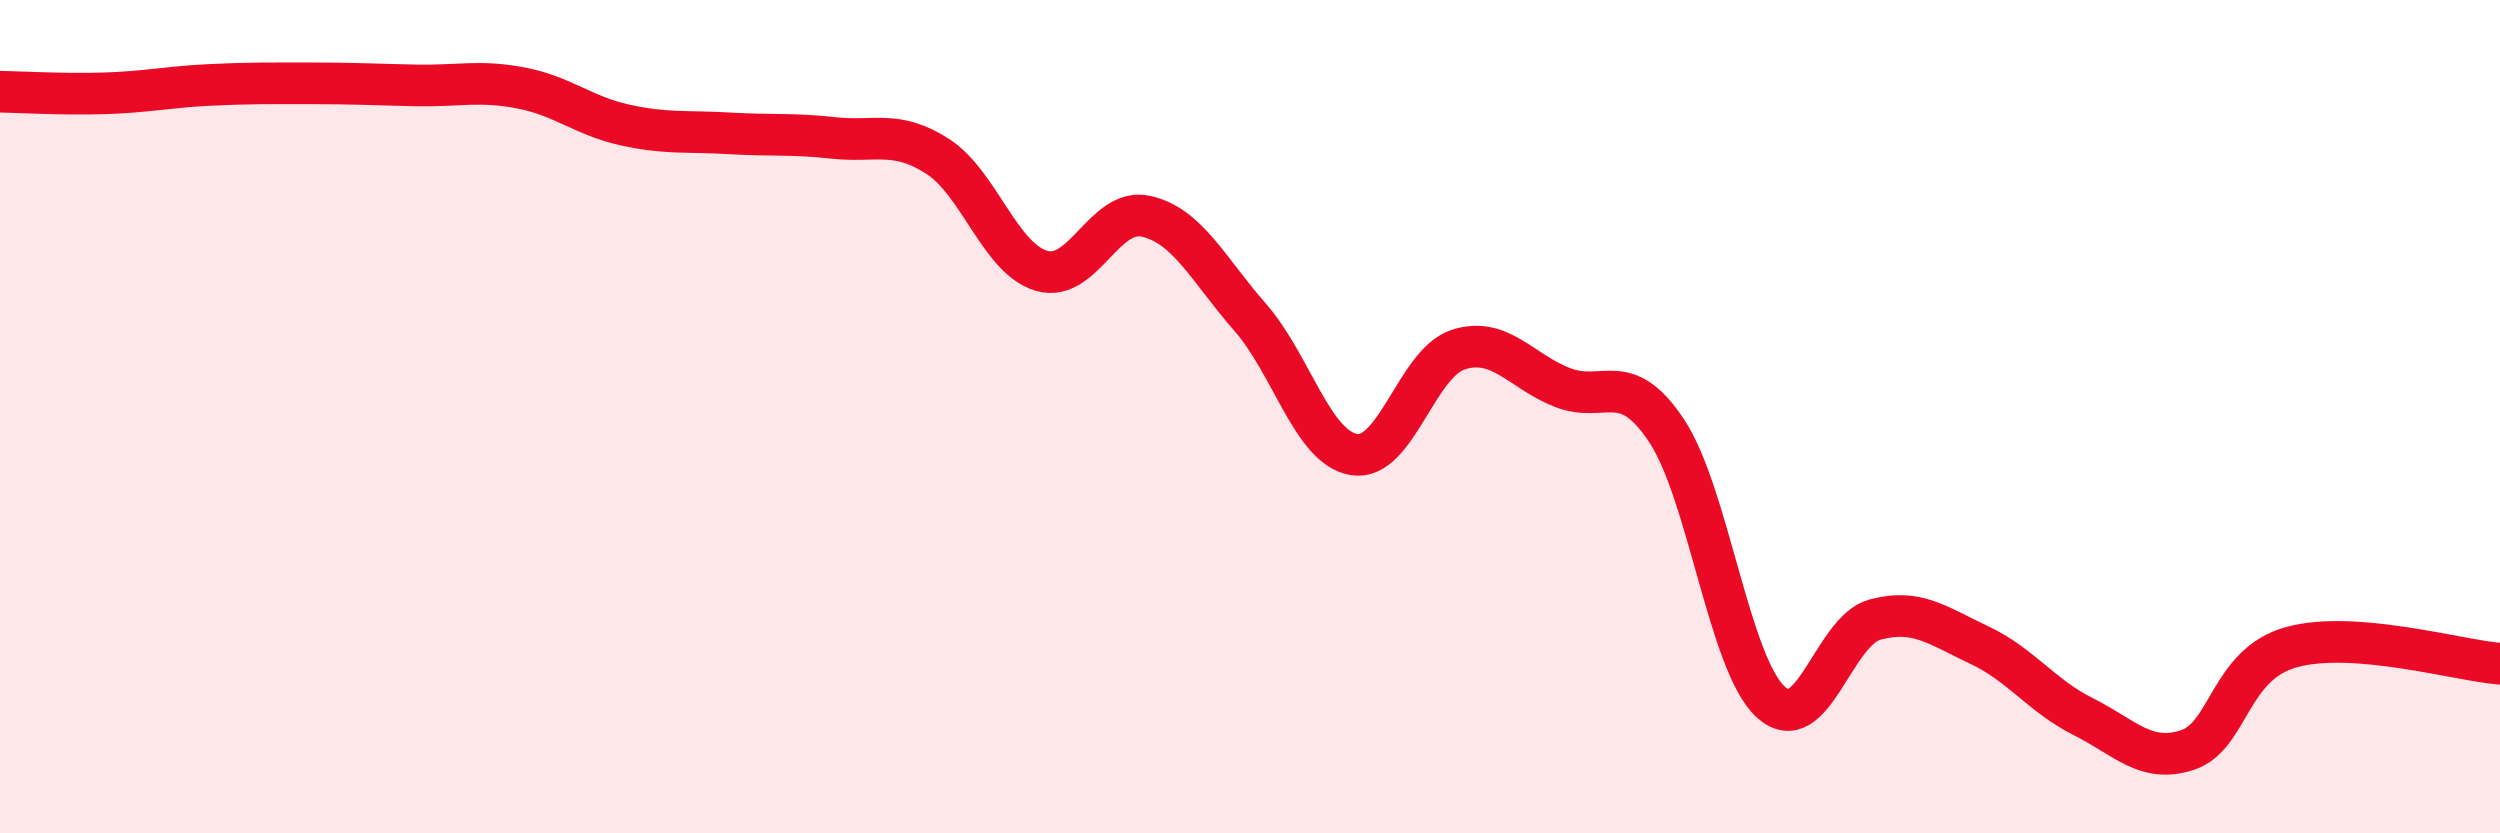
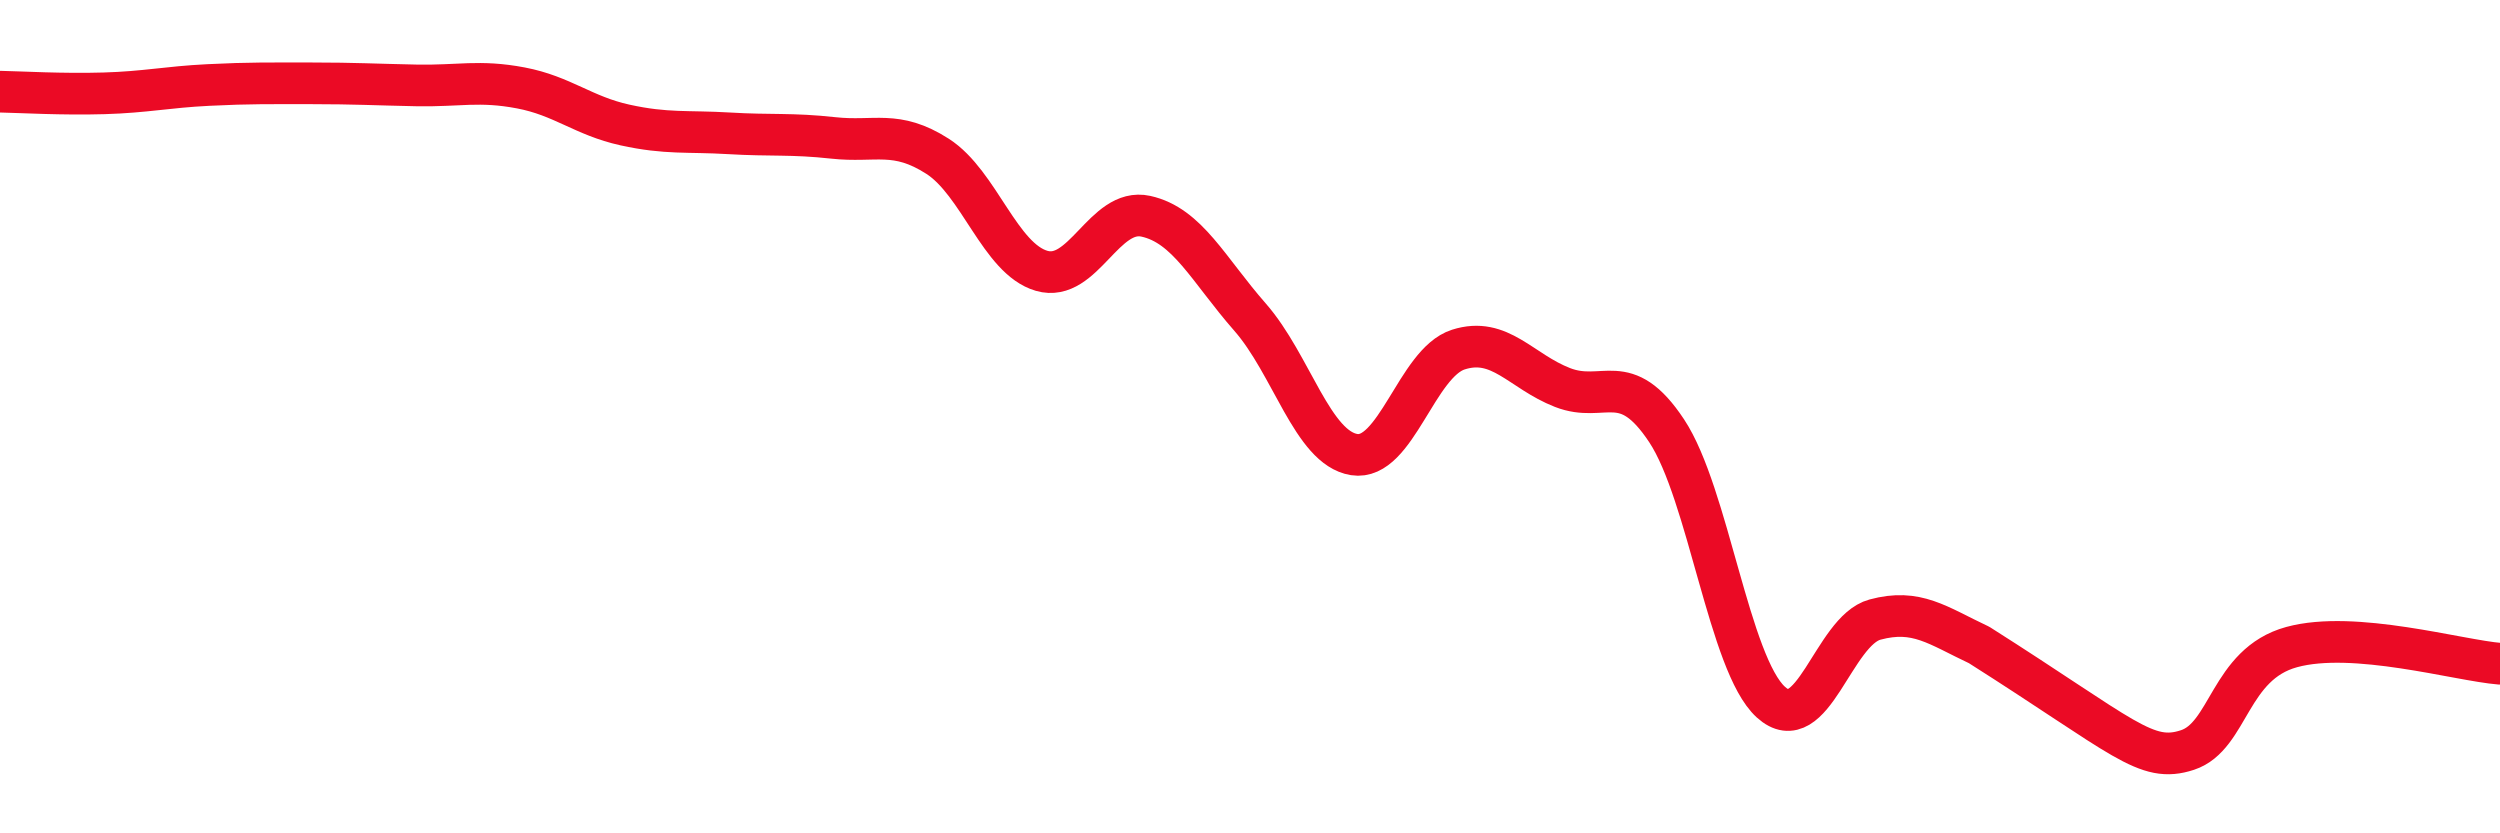
<svg xmlns="http://www.w3.org/2000/svg" width="60" height="20" viewBox="0 0 60 20">
-   <path d="M 0,2.2 C 0.5,2.21 1.5,2.27 2.5,2.24 C 3.5,2.21 4,2.09 5,2.04 C 6,1.99 6.5,2 7.5,2 C 8.5,2 9,2.03 10,2.05 C 11,2.07 11.5,1.92 12.5,2.11 C 13.5,2.3 14,2.78 15,3 C 16,3.22 16.5,3.14 17.5,3.2 C 18.5,3.26 19,3.2 20,3.31 C 21,3.42 21.5,3.11 22.5,3.75 C 23.5,4.39 24,6.21 25,6.5 C 26,6.79 26.5,4.97 27.5,5.19 C 28.5,5.41 29,6.47 30,7.61 C 31,8.75 31.5,10.75 32.5,10.91 C 33.5,11.07 34,8.71 35,8.39 C 36,8.07 36.5,8.91 37.5,9.3 C 38.5,9.69 39,8.83 40,10.34 C 41,11.85 41.5,15.94 42.5,16.85 C 43.5,17.76 44,15.14 45,14.87 C 46,14.6 46.5,15.01 47.5,15.48 C 48.5,15.95 49,16.7 50,17.2 C 51,17.7 51.5,18.33 52.5,18 C 53.5,17.67 53.5,15.94 55,15.53 C 56.5,15.12 59,15.85 60,15.93L60 20L0 20Z" fill="#EB0A25" opacity="0.1" stroke-linecap="round" stroke-linejoin="round" />
-   <path d="M 0,2.2 C 0.5,2.21 1.5,2.27 2.5,2.24 C 3.5,2.21 4,2.09 5,2.04 C 6,1.99 6.5,2 7.5,2 C 8.5,2 9,2.03 10,2.05 C 11,2.07 11.5,1.92 12.5,2.11 C 13.5,2.3 14,2.78 15,3 C 16,3.22 16.5,3.14 17.5,3.2 C 18.5,3.26 19,3.2 20,3.31 C 21,3.42 21.5,3.11 22.5,3.75 C 23.5,4.39 24,6.21 25,6.5 C 26,6.79 26.5,4.97 27.5,5.19 C 28.5,5.41 29,6.47 30,7.61 C 31,8.75 31.5,10.75 32.5,10.91 C 33.5,11.07 34,8.71 35,8.39 C 36,8.07 36.5,8.91 37.5,9.3 C 38.5,9.69 39,8.83 40,10.34 C 41,11.85 41.5,15.94 42.5,16.85 C 43.5,17.76 44,15.14 45,14.87 C 46,14.6 46.5,15.01 47.5,15.48 C 48.5,15.95 49,16.7 50,17.2 C 51,17.7 51.5,18.33 52.5,18 C 53.5,17.67 53.5,15.94 55,15.53 C 56.5,15.12 59,15.85 60,15.93" stroke="#EB0A25" stroke-width="1" fill="none" stroke-linecap="round" stroke-linejoin="round" />
+   <path d="M 0,2.2 C 0.5,2.21 1.5,2.27 2.5,2.24 C 3.5,2.21 4,2.09 5,2.04 C 6,1.99 6.5,2 7.5,2 C 8.5,2 9,2.03 10,2.05 C 11,2.07 11.5,1.92 12.5,2.11 C 13.5,2.3 14,2.78 15,3 C 16,3.22 16.5,3.14 17.5,3.2 C 18.5,3.26 19,3.2 20,3.31 C 21,3.42 21.5,3.11 22.5,3.75 C 23.5,4.39 24,6.21 25,6.5 C 26,6.79 26.5,4.97 27.5,5.19 C 28.5,5.41 29,6.47 30,7.61 C 31,8.75 31.5,10.75 32.5,10.91 C 33.5,11.07 34,8.71 35,8.39 C 36,8.07 36.5,8.91 37.5,9.3 C 38.5,9.69 39,8.83 40,10.34 C 41,11.85 41.5,15.94 42.5,16.85 C 43.5,17.76 44,15.14 45,14.87 C 46,14.6 46.5,15.01 47.5,15.48 C 51,17.7 51.5,18.33 52.5,18 C 53.5,17.67 53.5,15.94 55,15.53 C 56.5,15.12 59,15.85 60,15.93" stroke="#EB0A25" stroke-width="1" fill="none" stroke-linecap="round" stroke-linejoin="round" />
</svg>